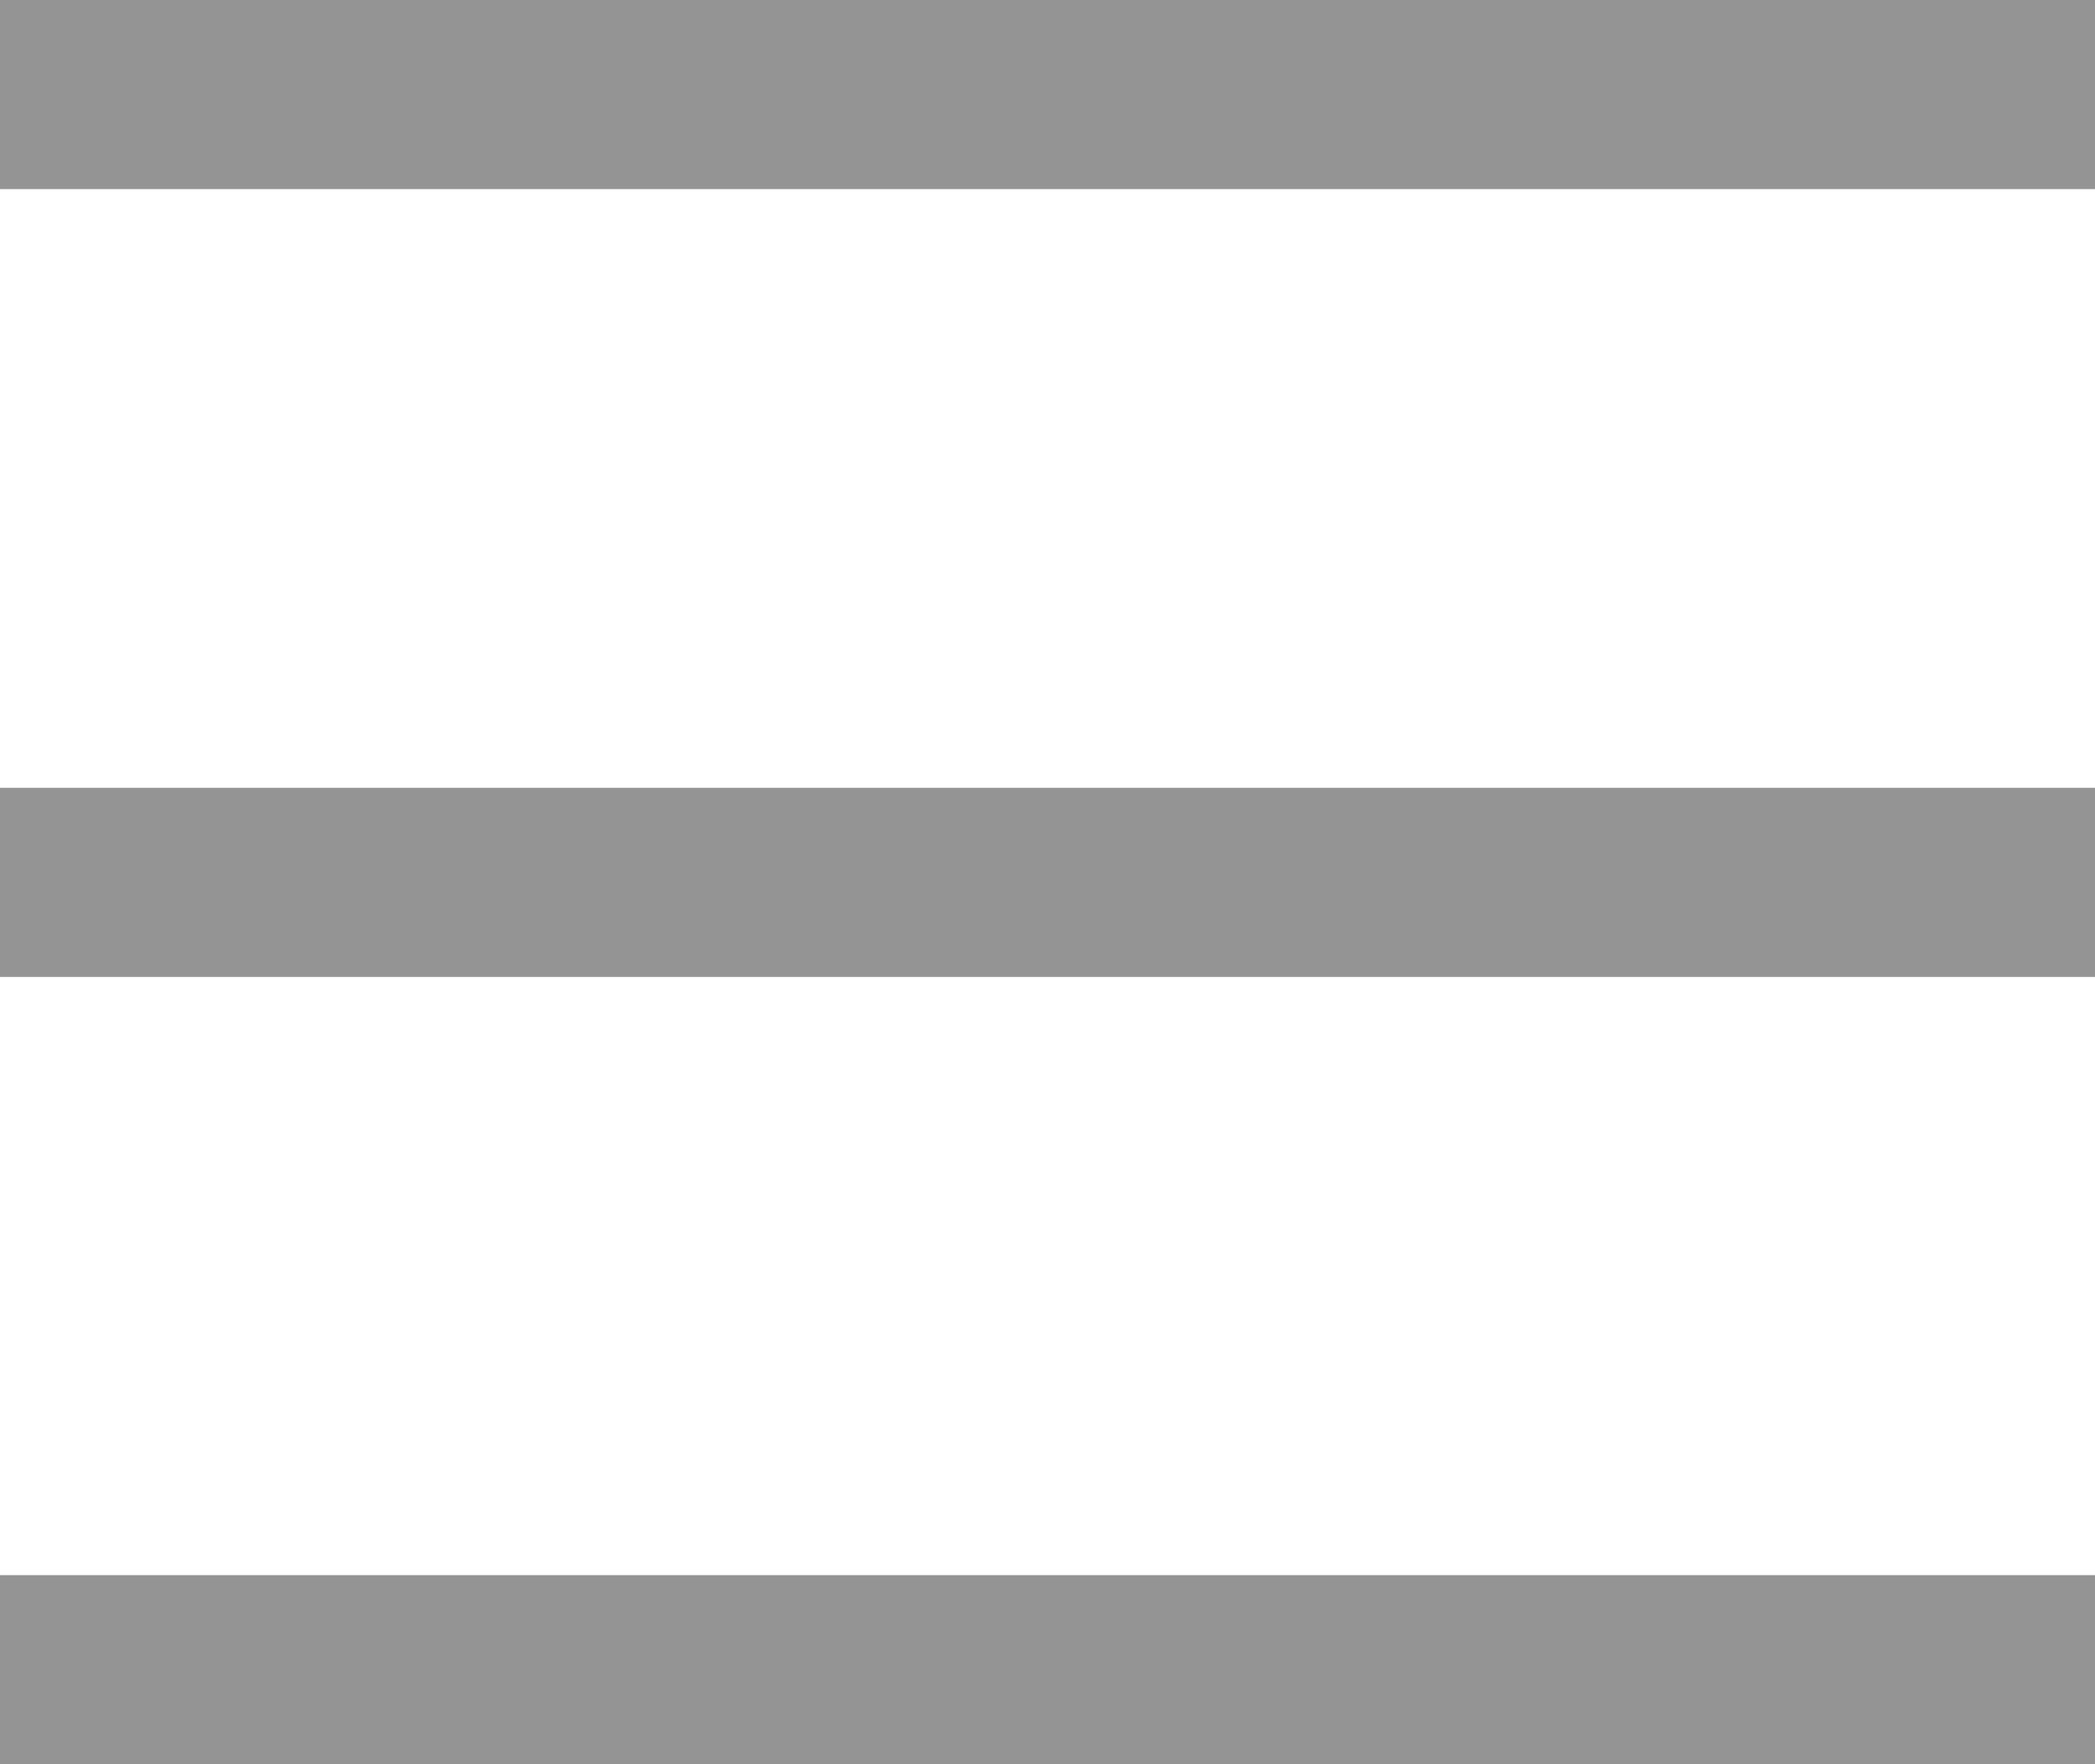
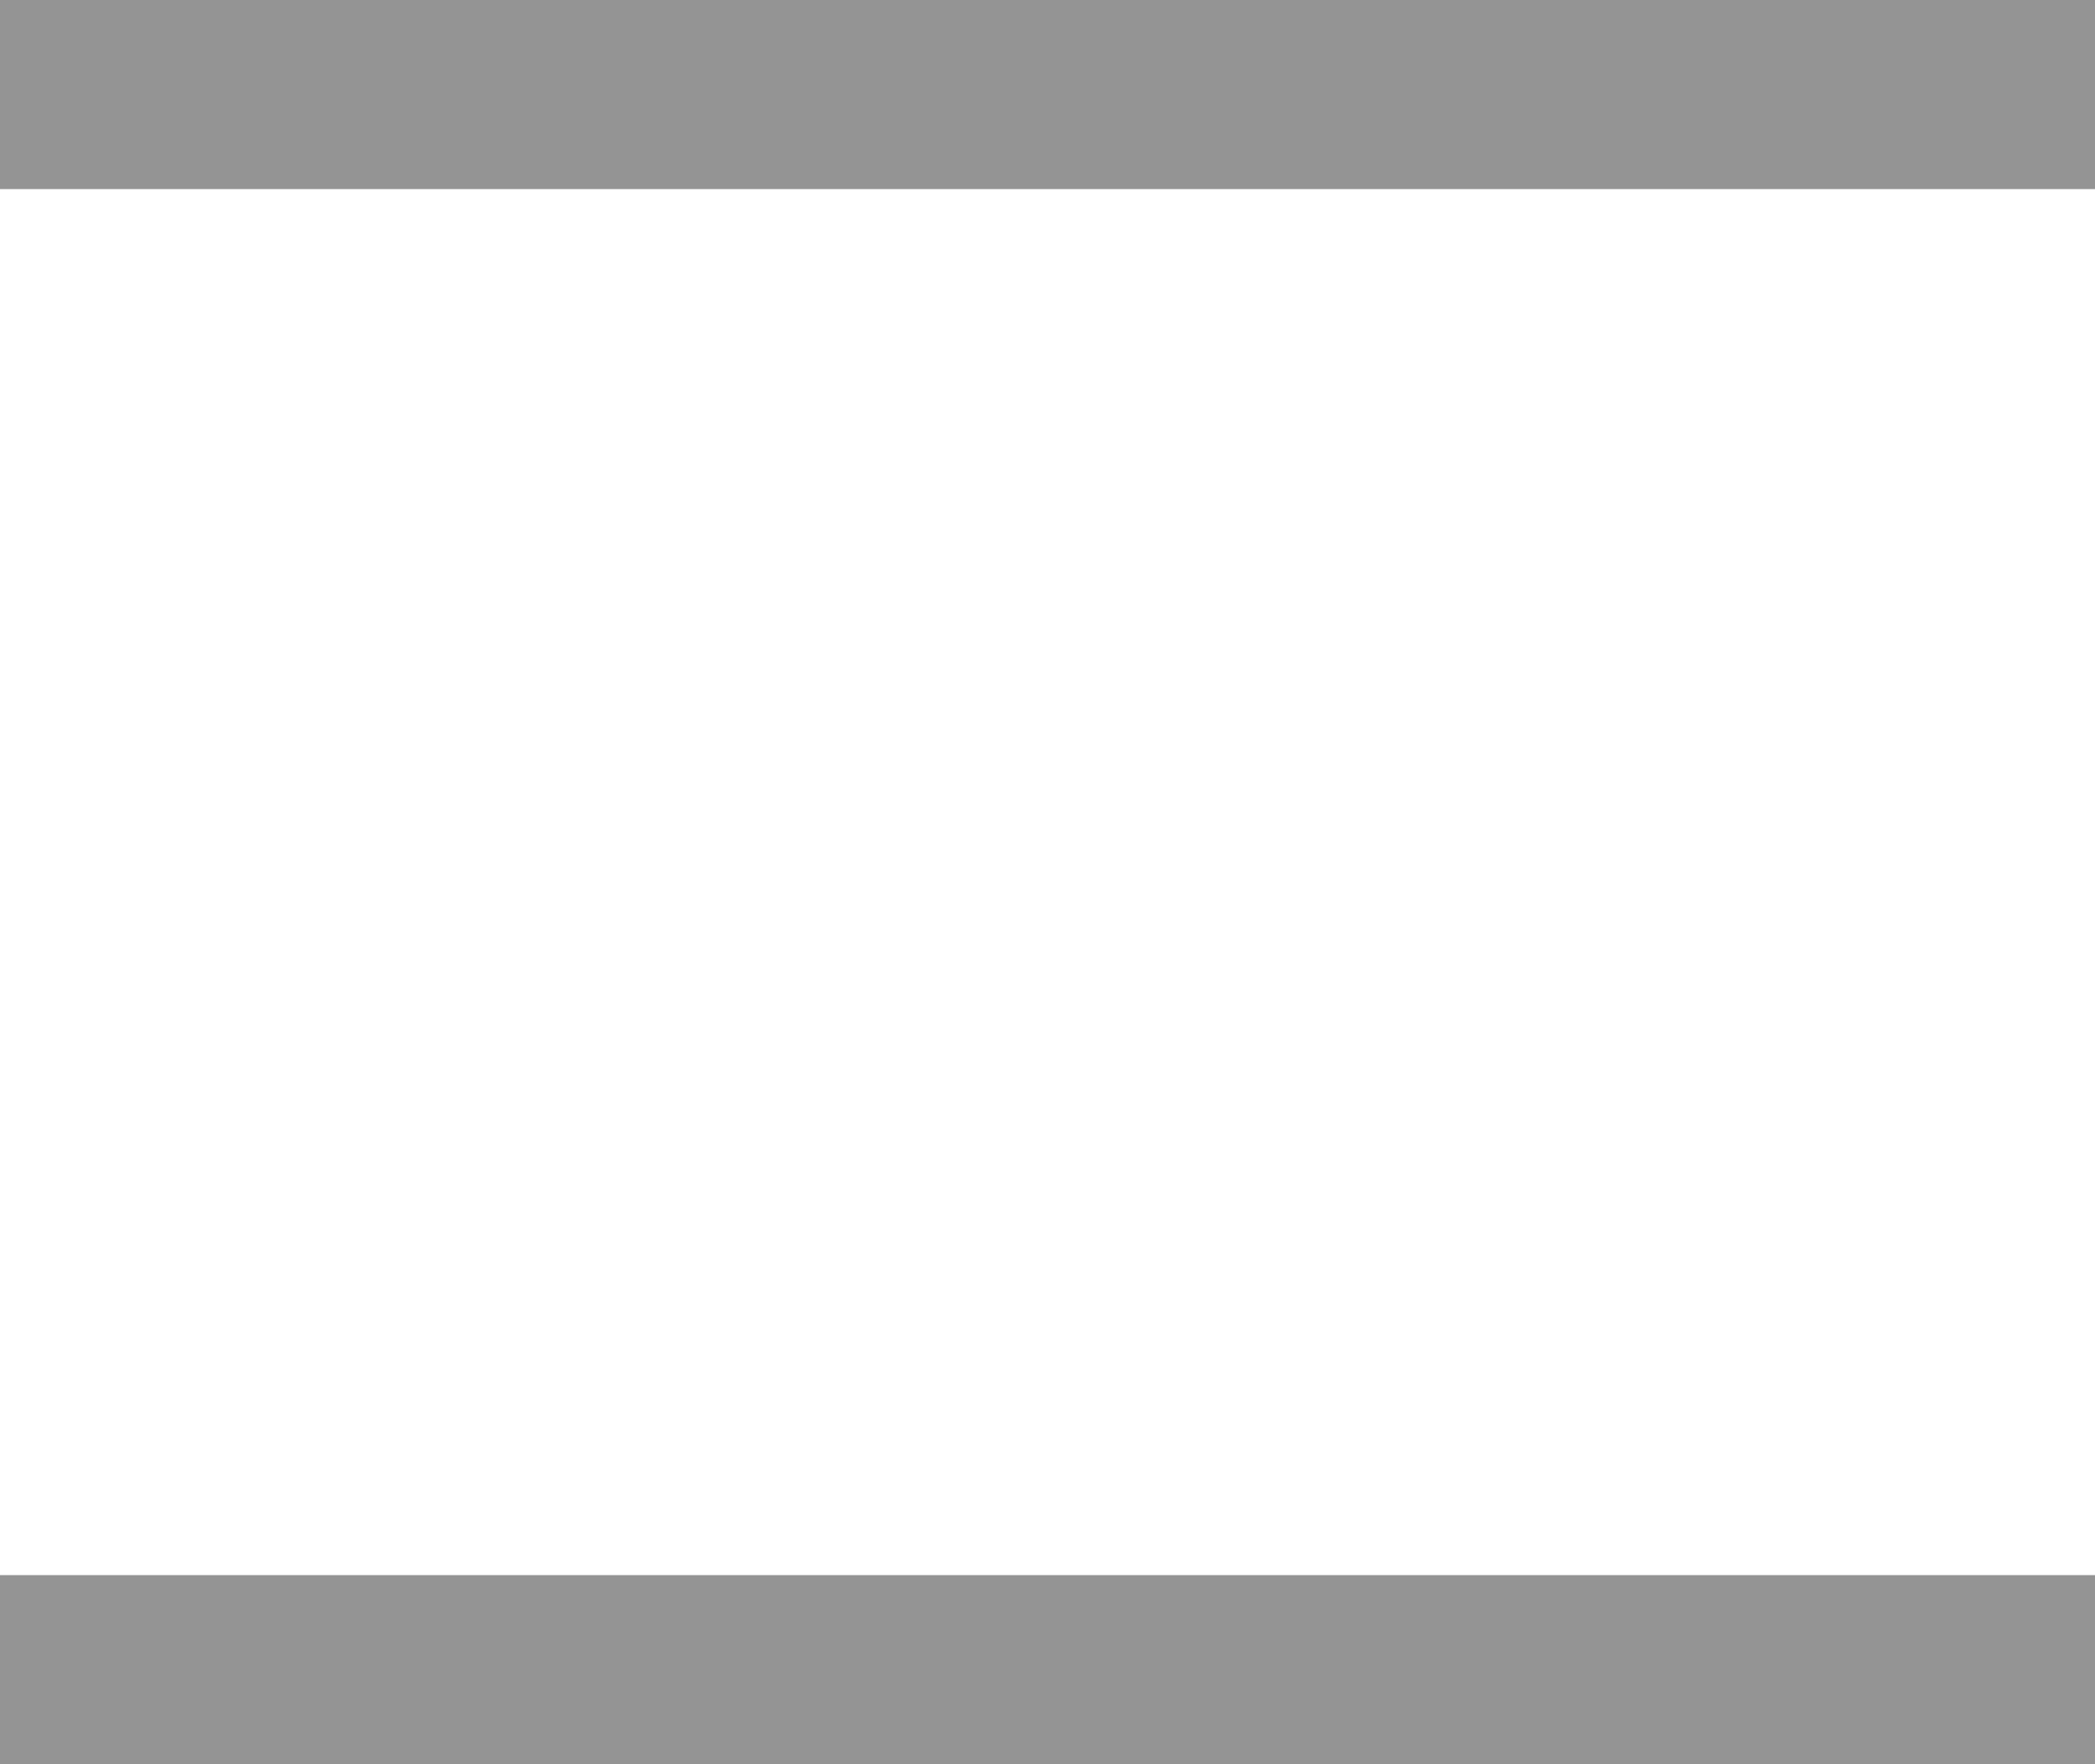
<svg xmlns="http://www.w3.org/2000/svg" viewBox="0 0 38 32">
  <defs>
    <style>.cls-1{fill:#949494;}</style>
  </defs>
  <g id="图层_2" data-name="图层 2">
    <g id="图层_1-2" data-name="图层 1">
      <rect class="cls-1" width="38" height="3.43" />
-       <rect class="cls-1" y="14.29" width="38" height="3.43" />
      <rect class="cls-1" y="28.57" width="38" height="3.43" />
    </g>
  </g>
</svg>